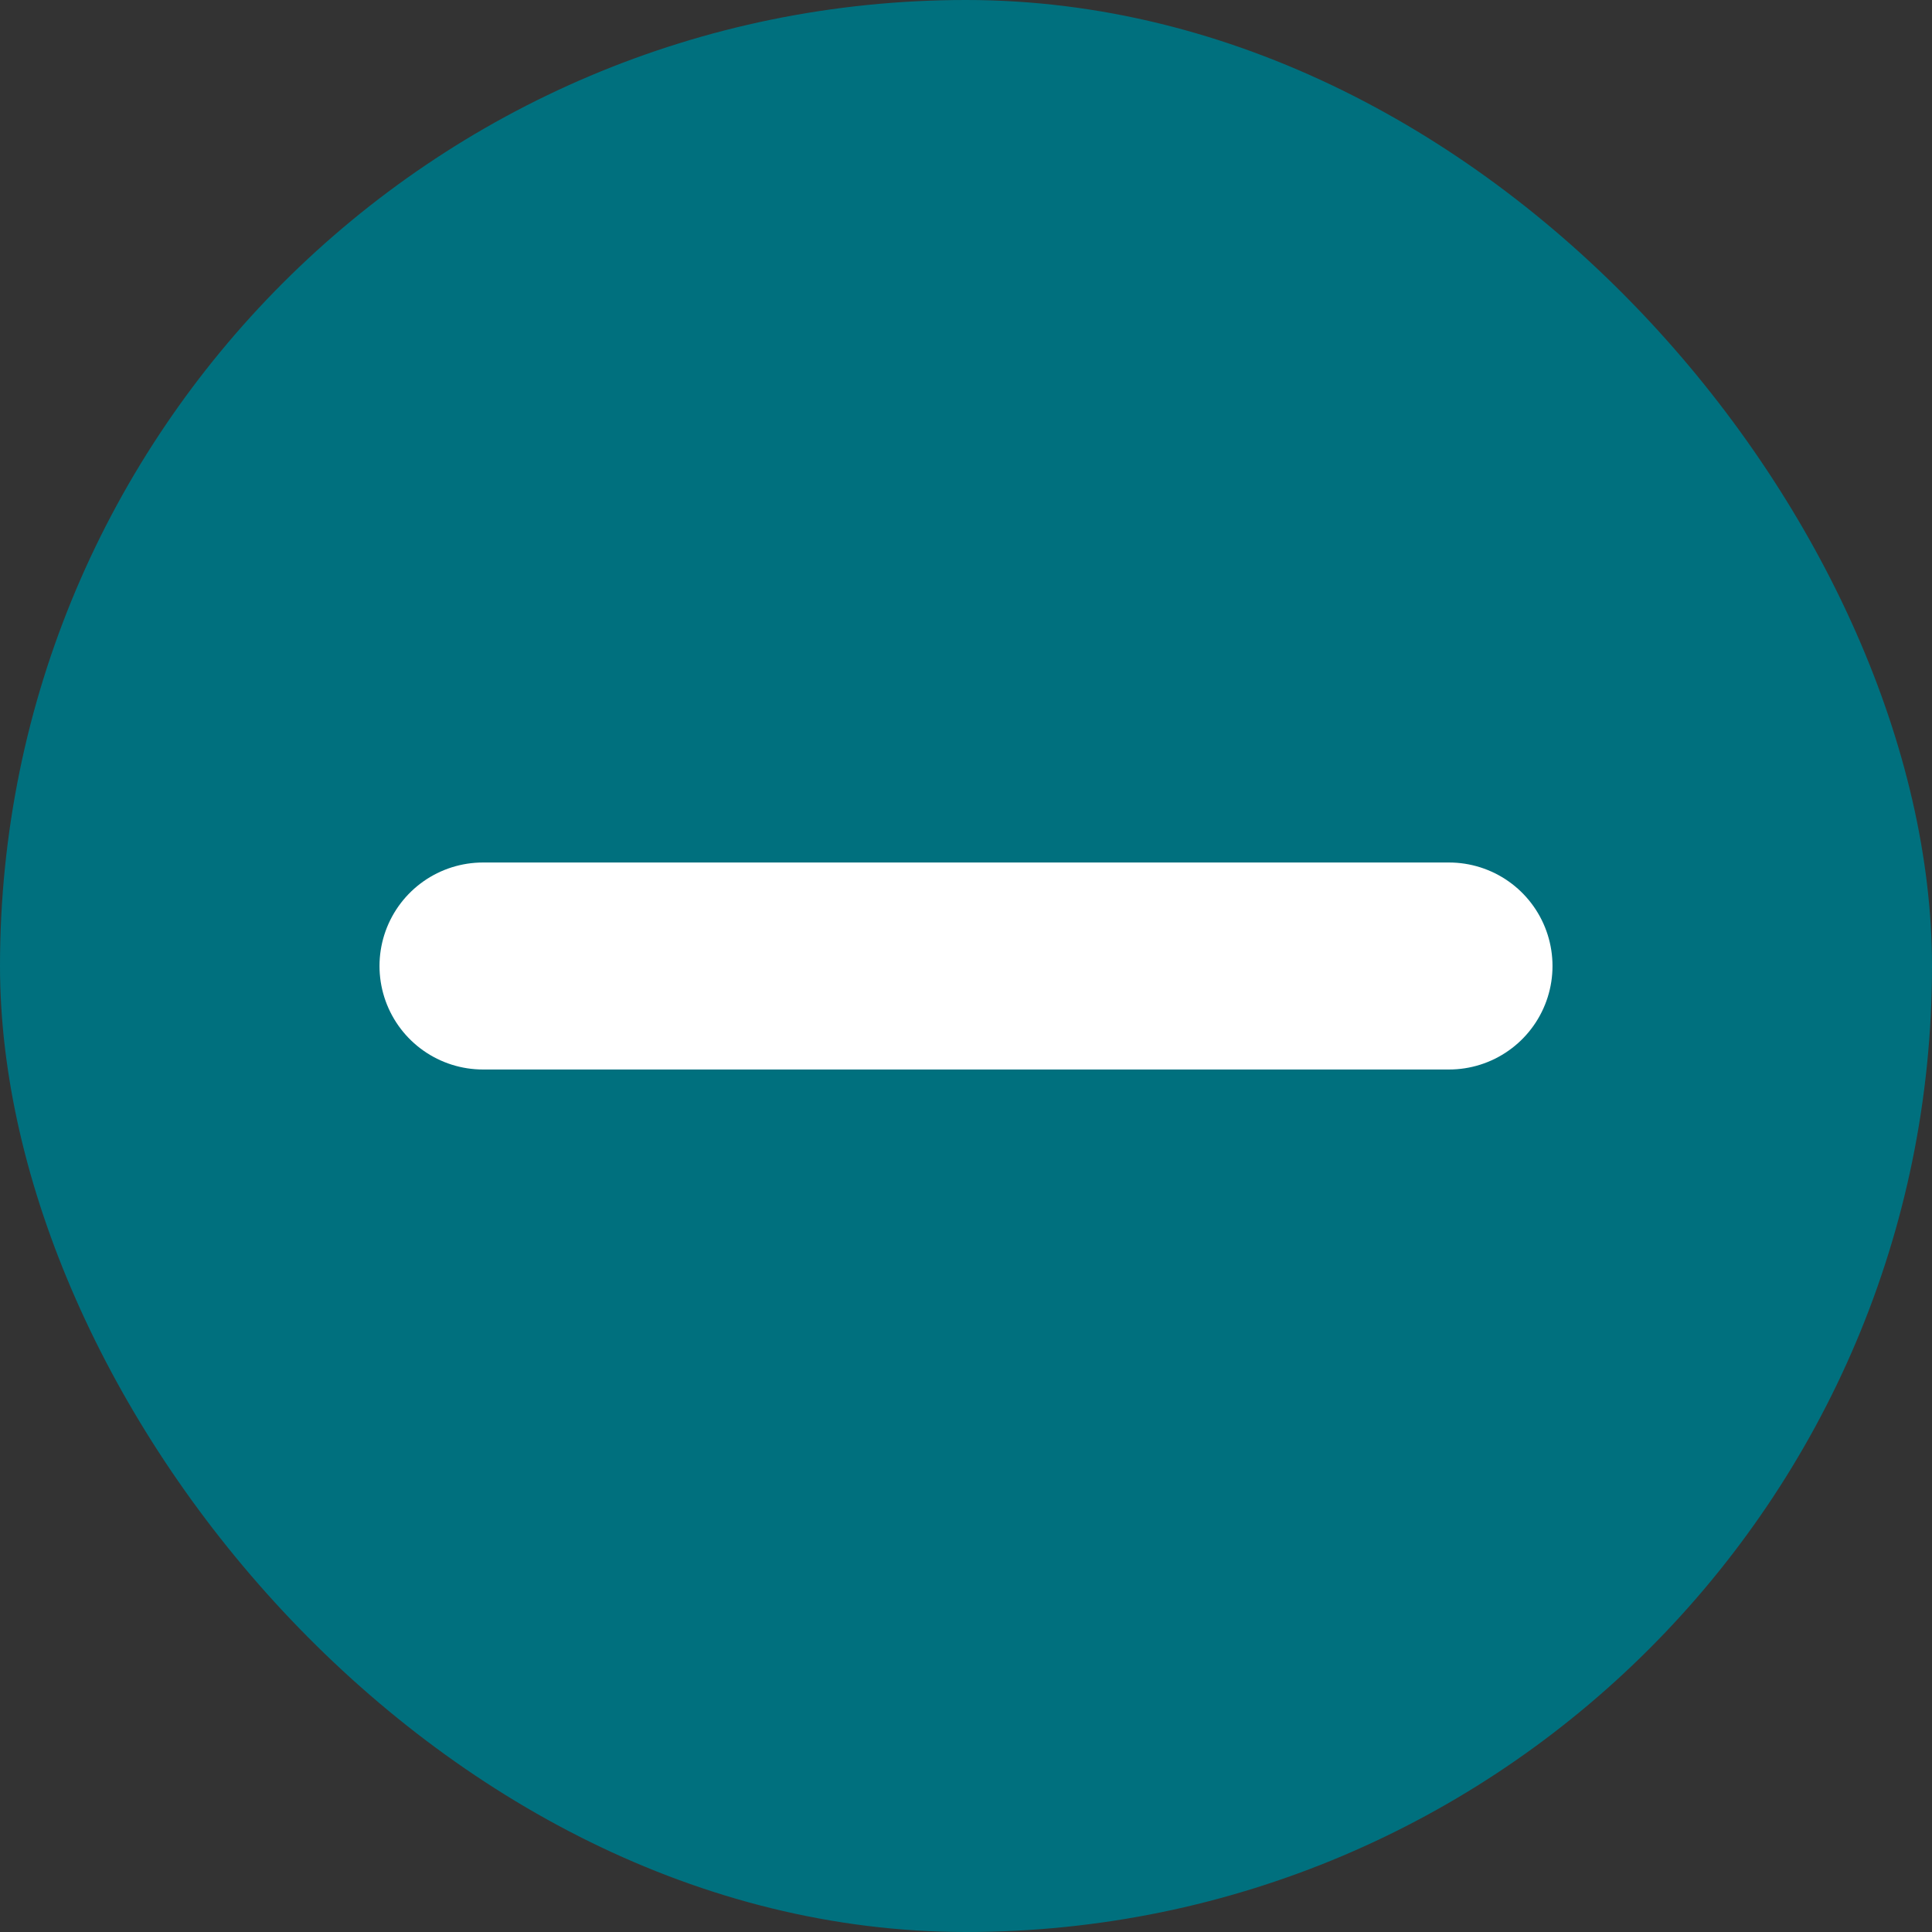
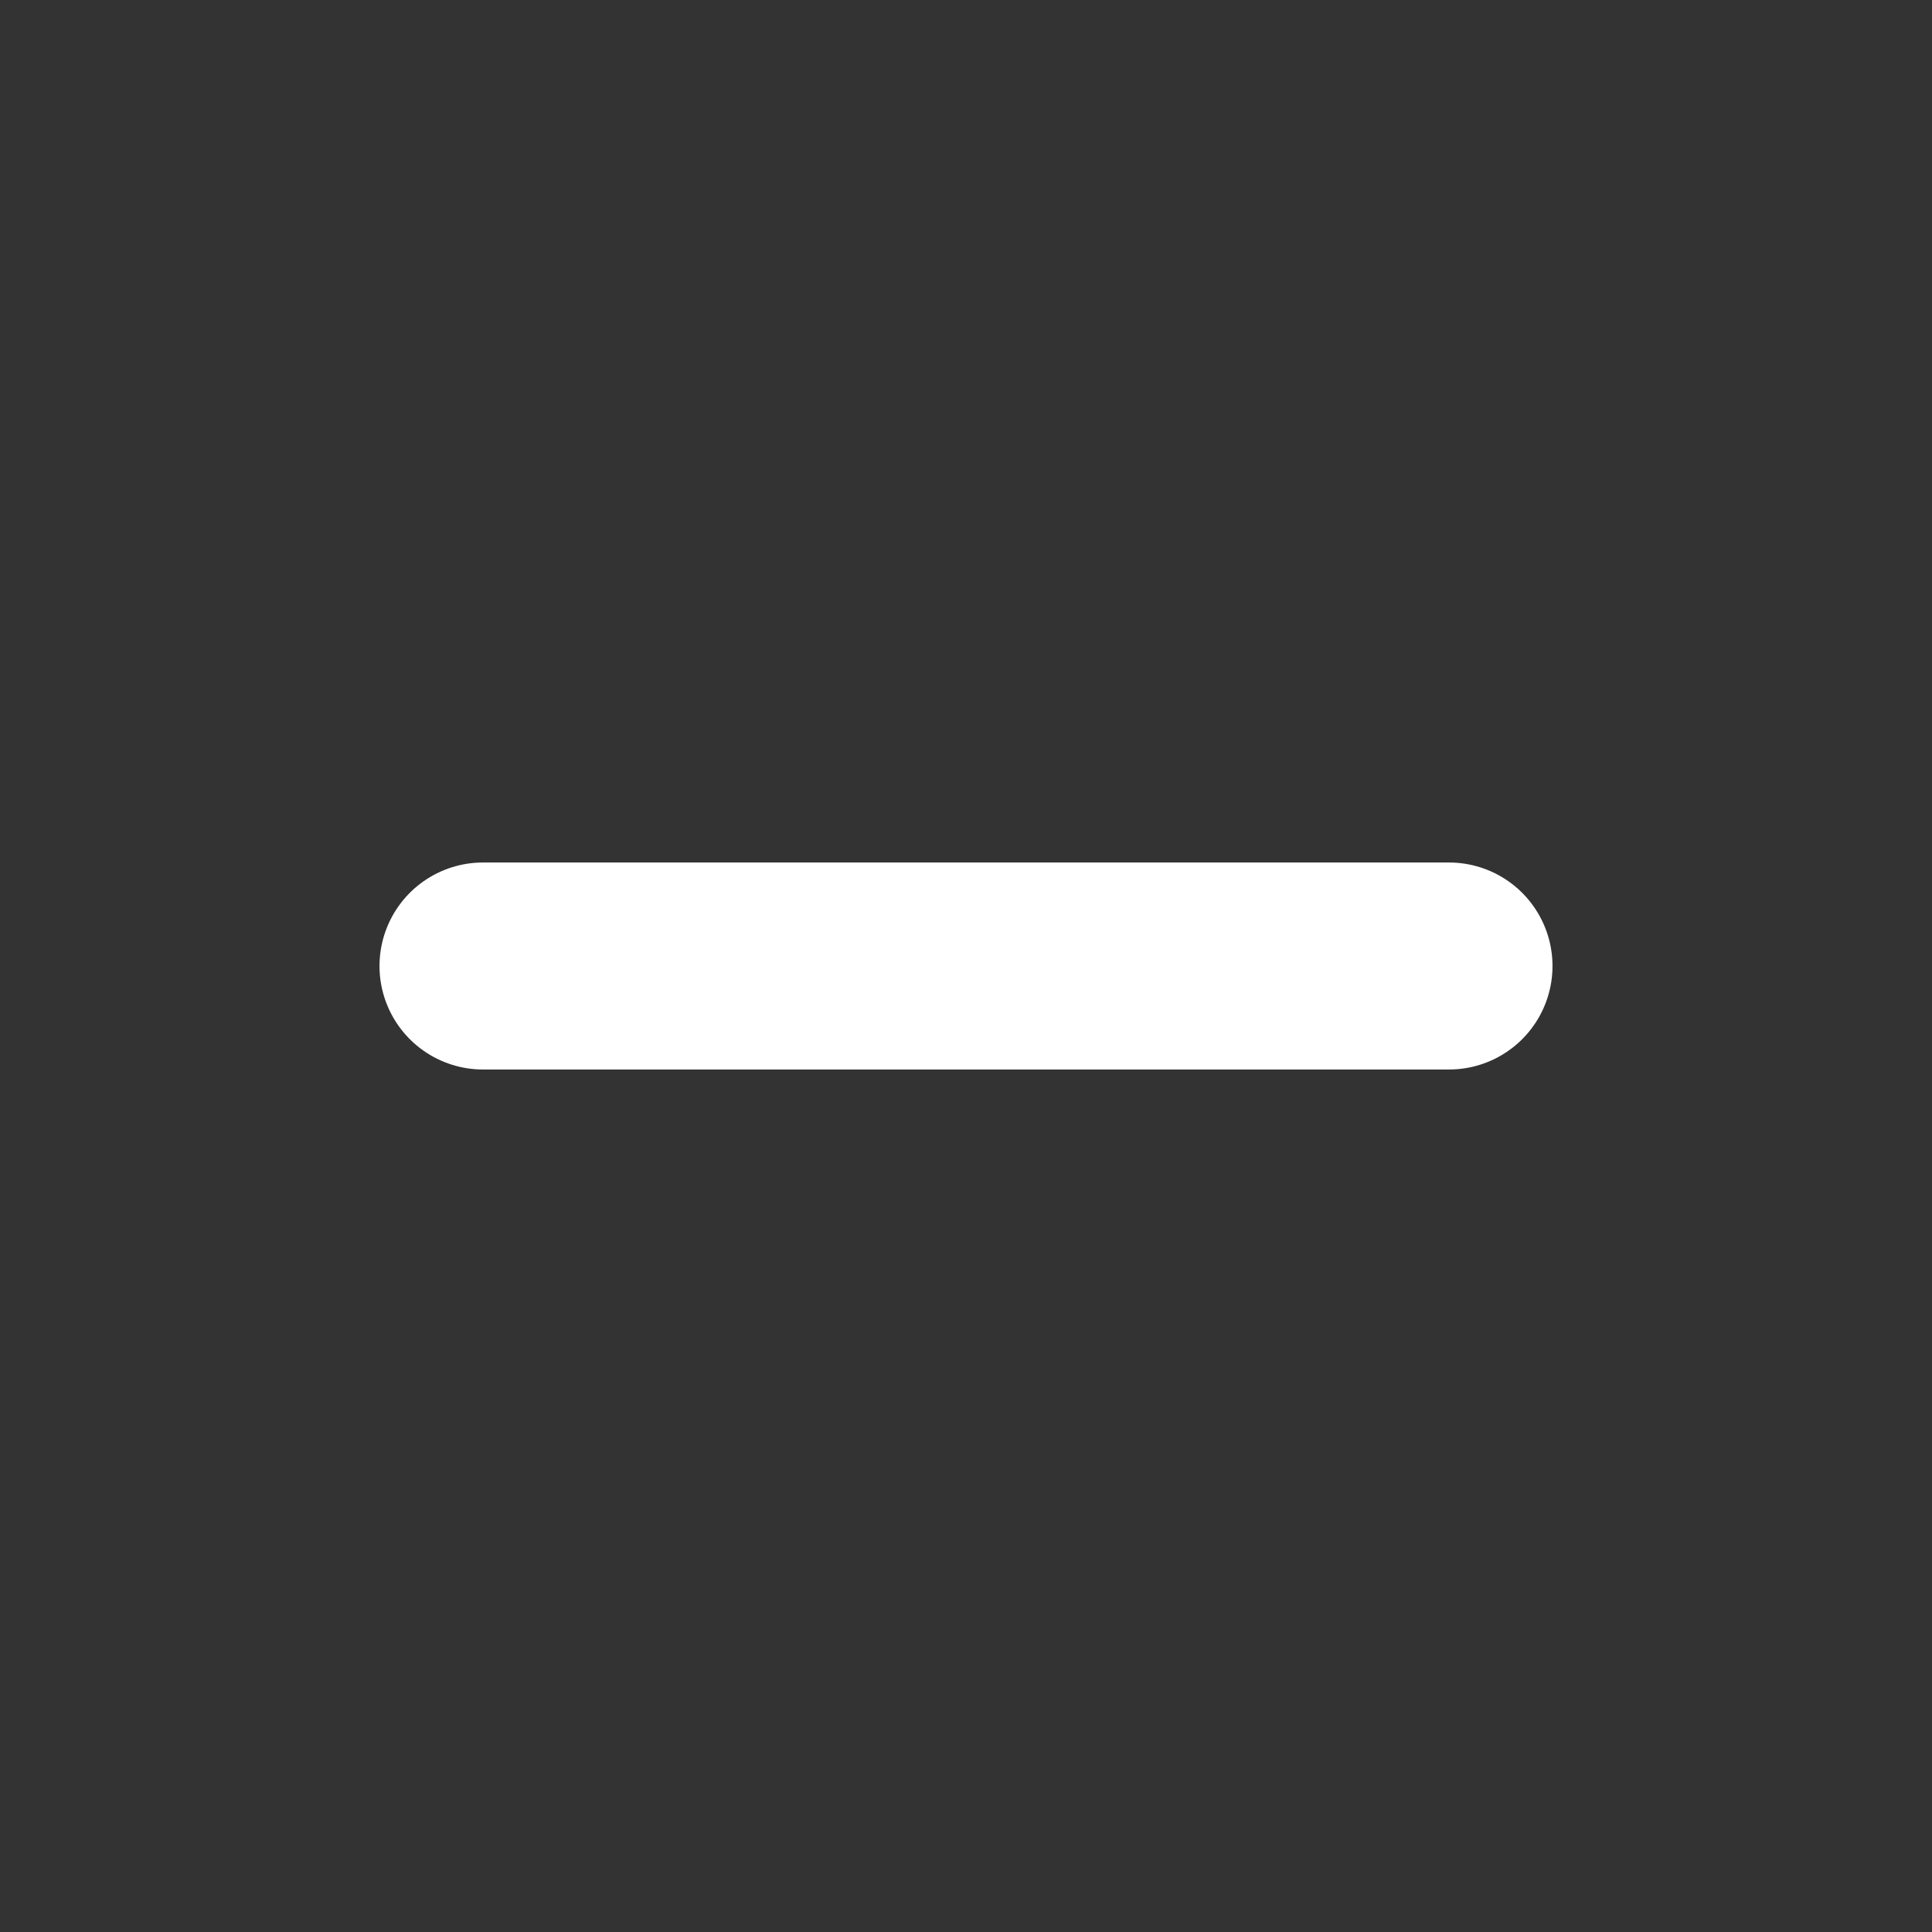
<svg xmlns="http://www.w3.org/2000/svg" width="28" height="28" viewBox="0 0 28 28" fill="none">
  <rect x="0" y="0" width="28" height="28" fill="#333333" stroke="none" />
-   <rect width="28" height="28" rx="14" fill="#00707E" />
  <path d="M7 14H21" stroke="white" stroke-width="3" stroke-linecap="round" />
</svg>